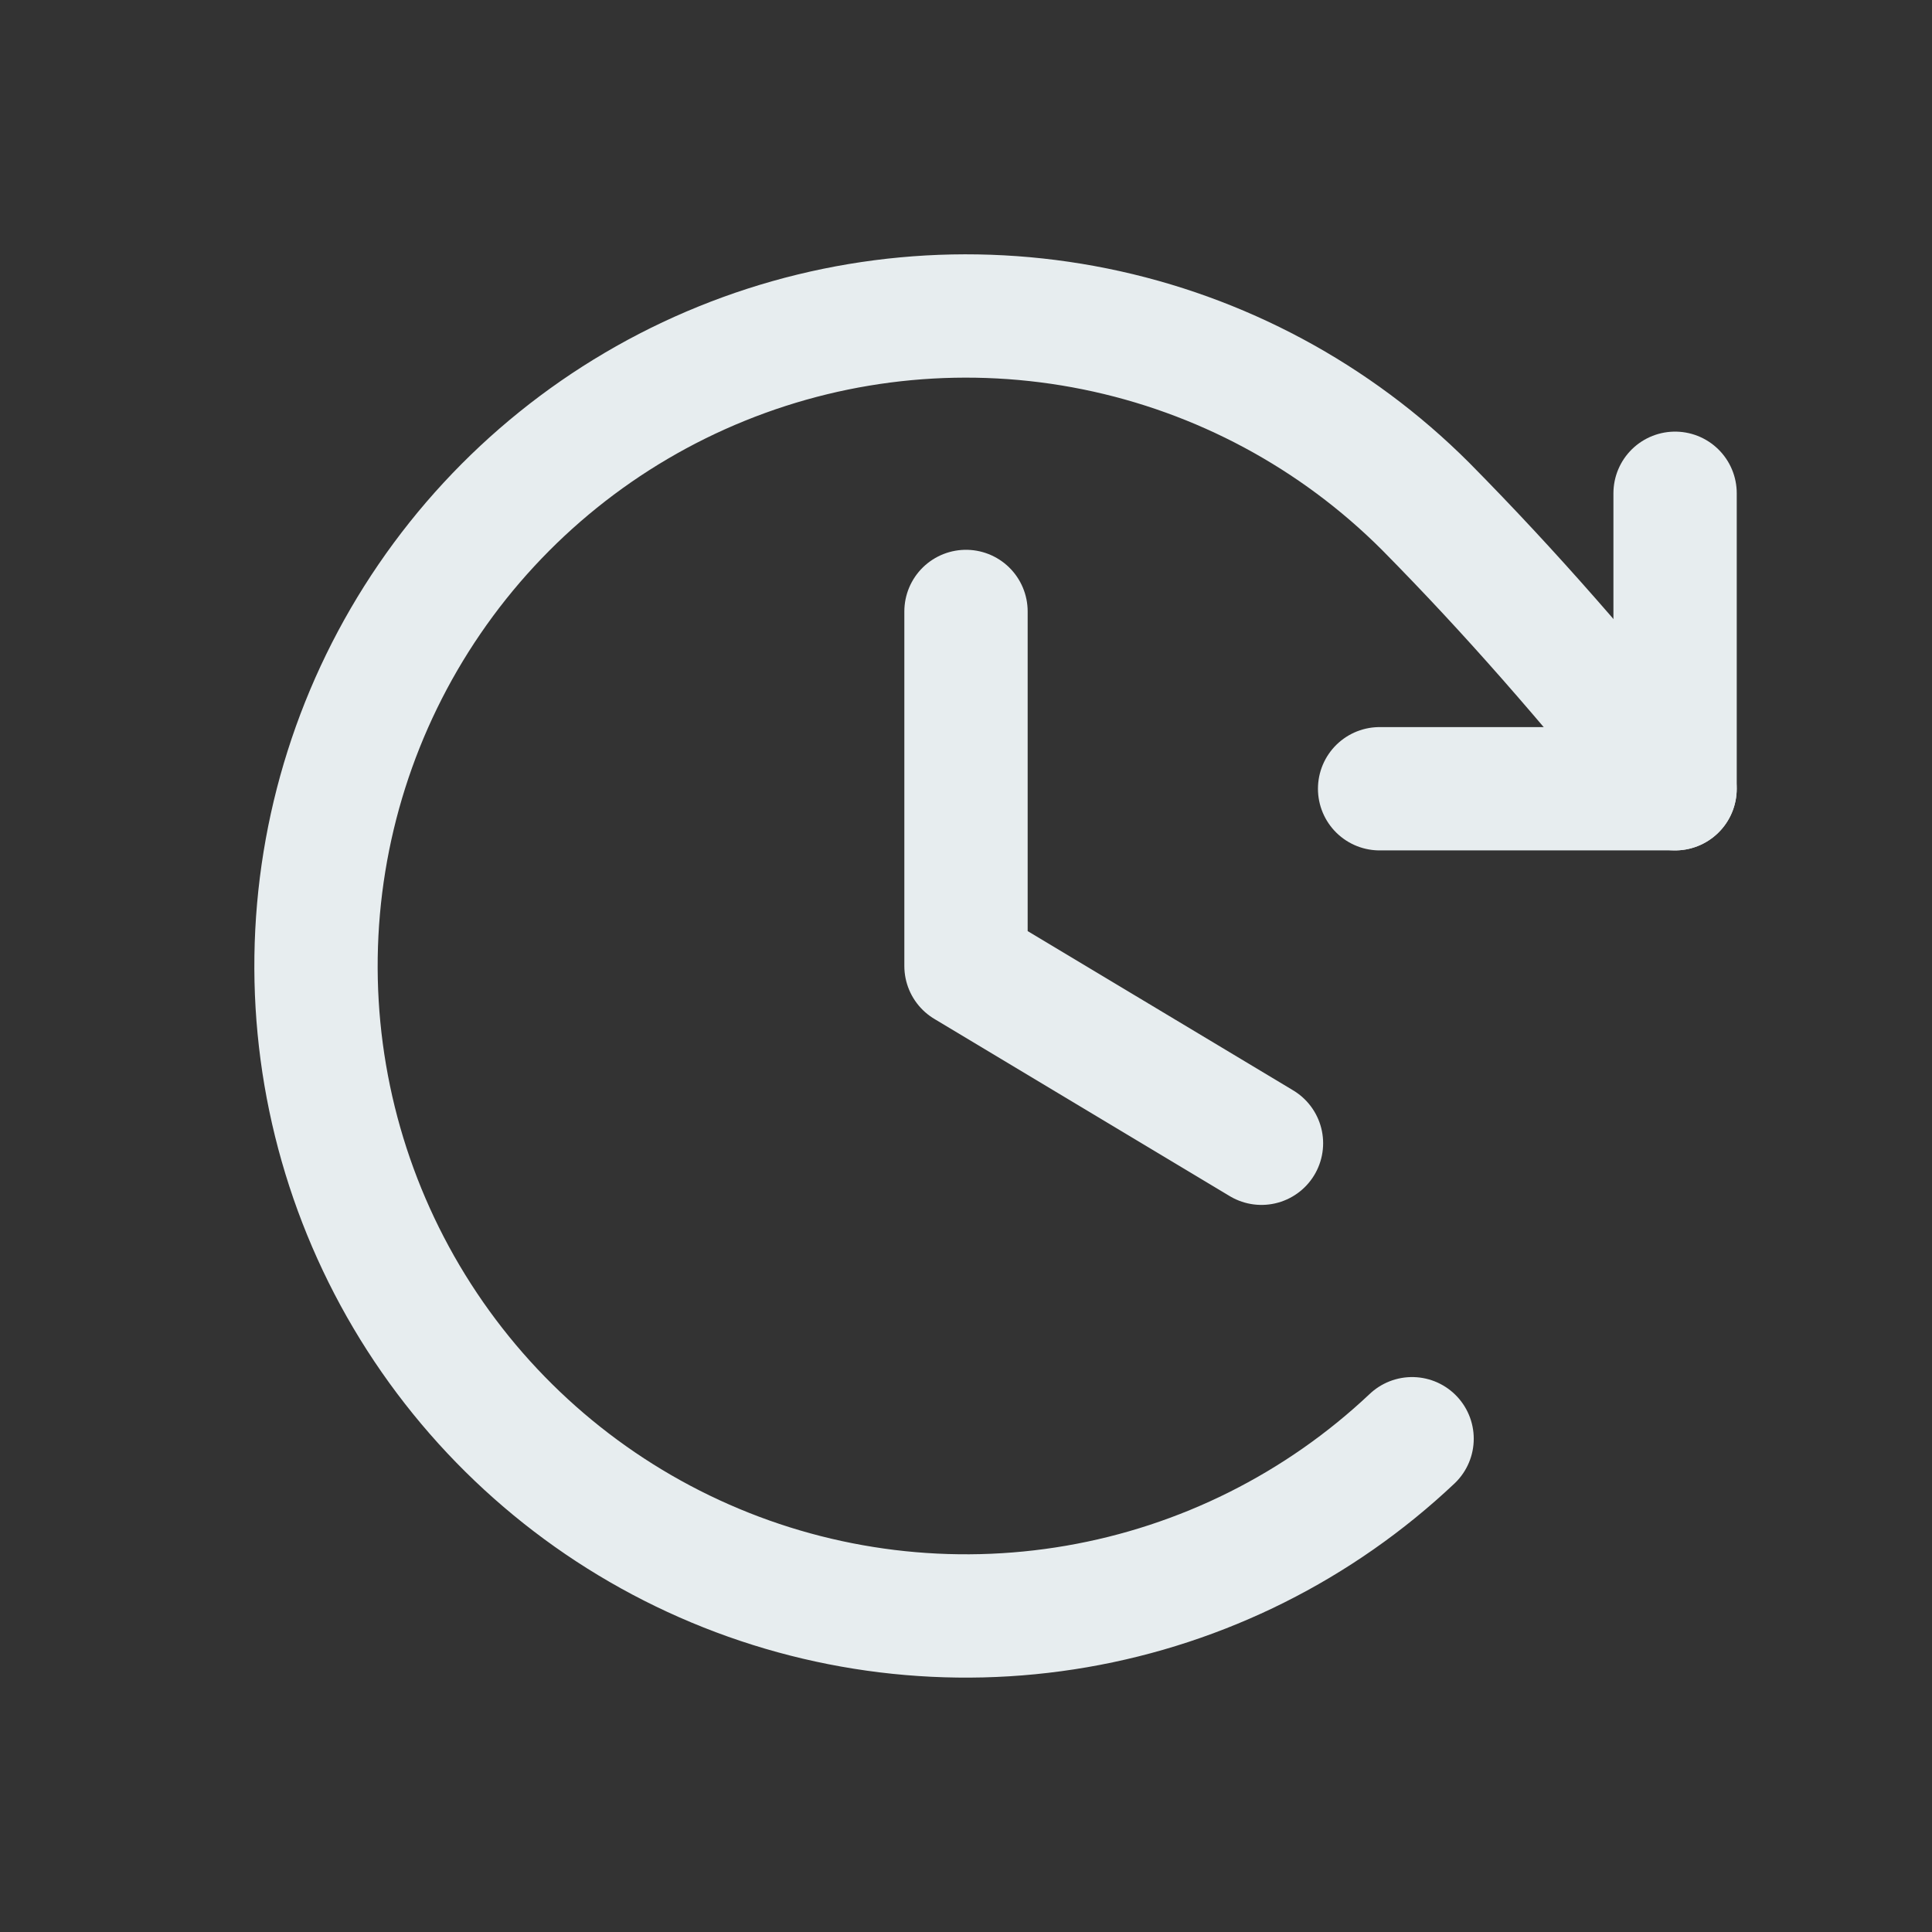
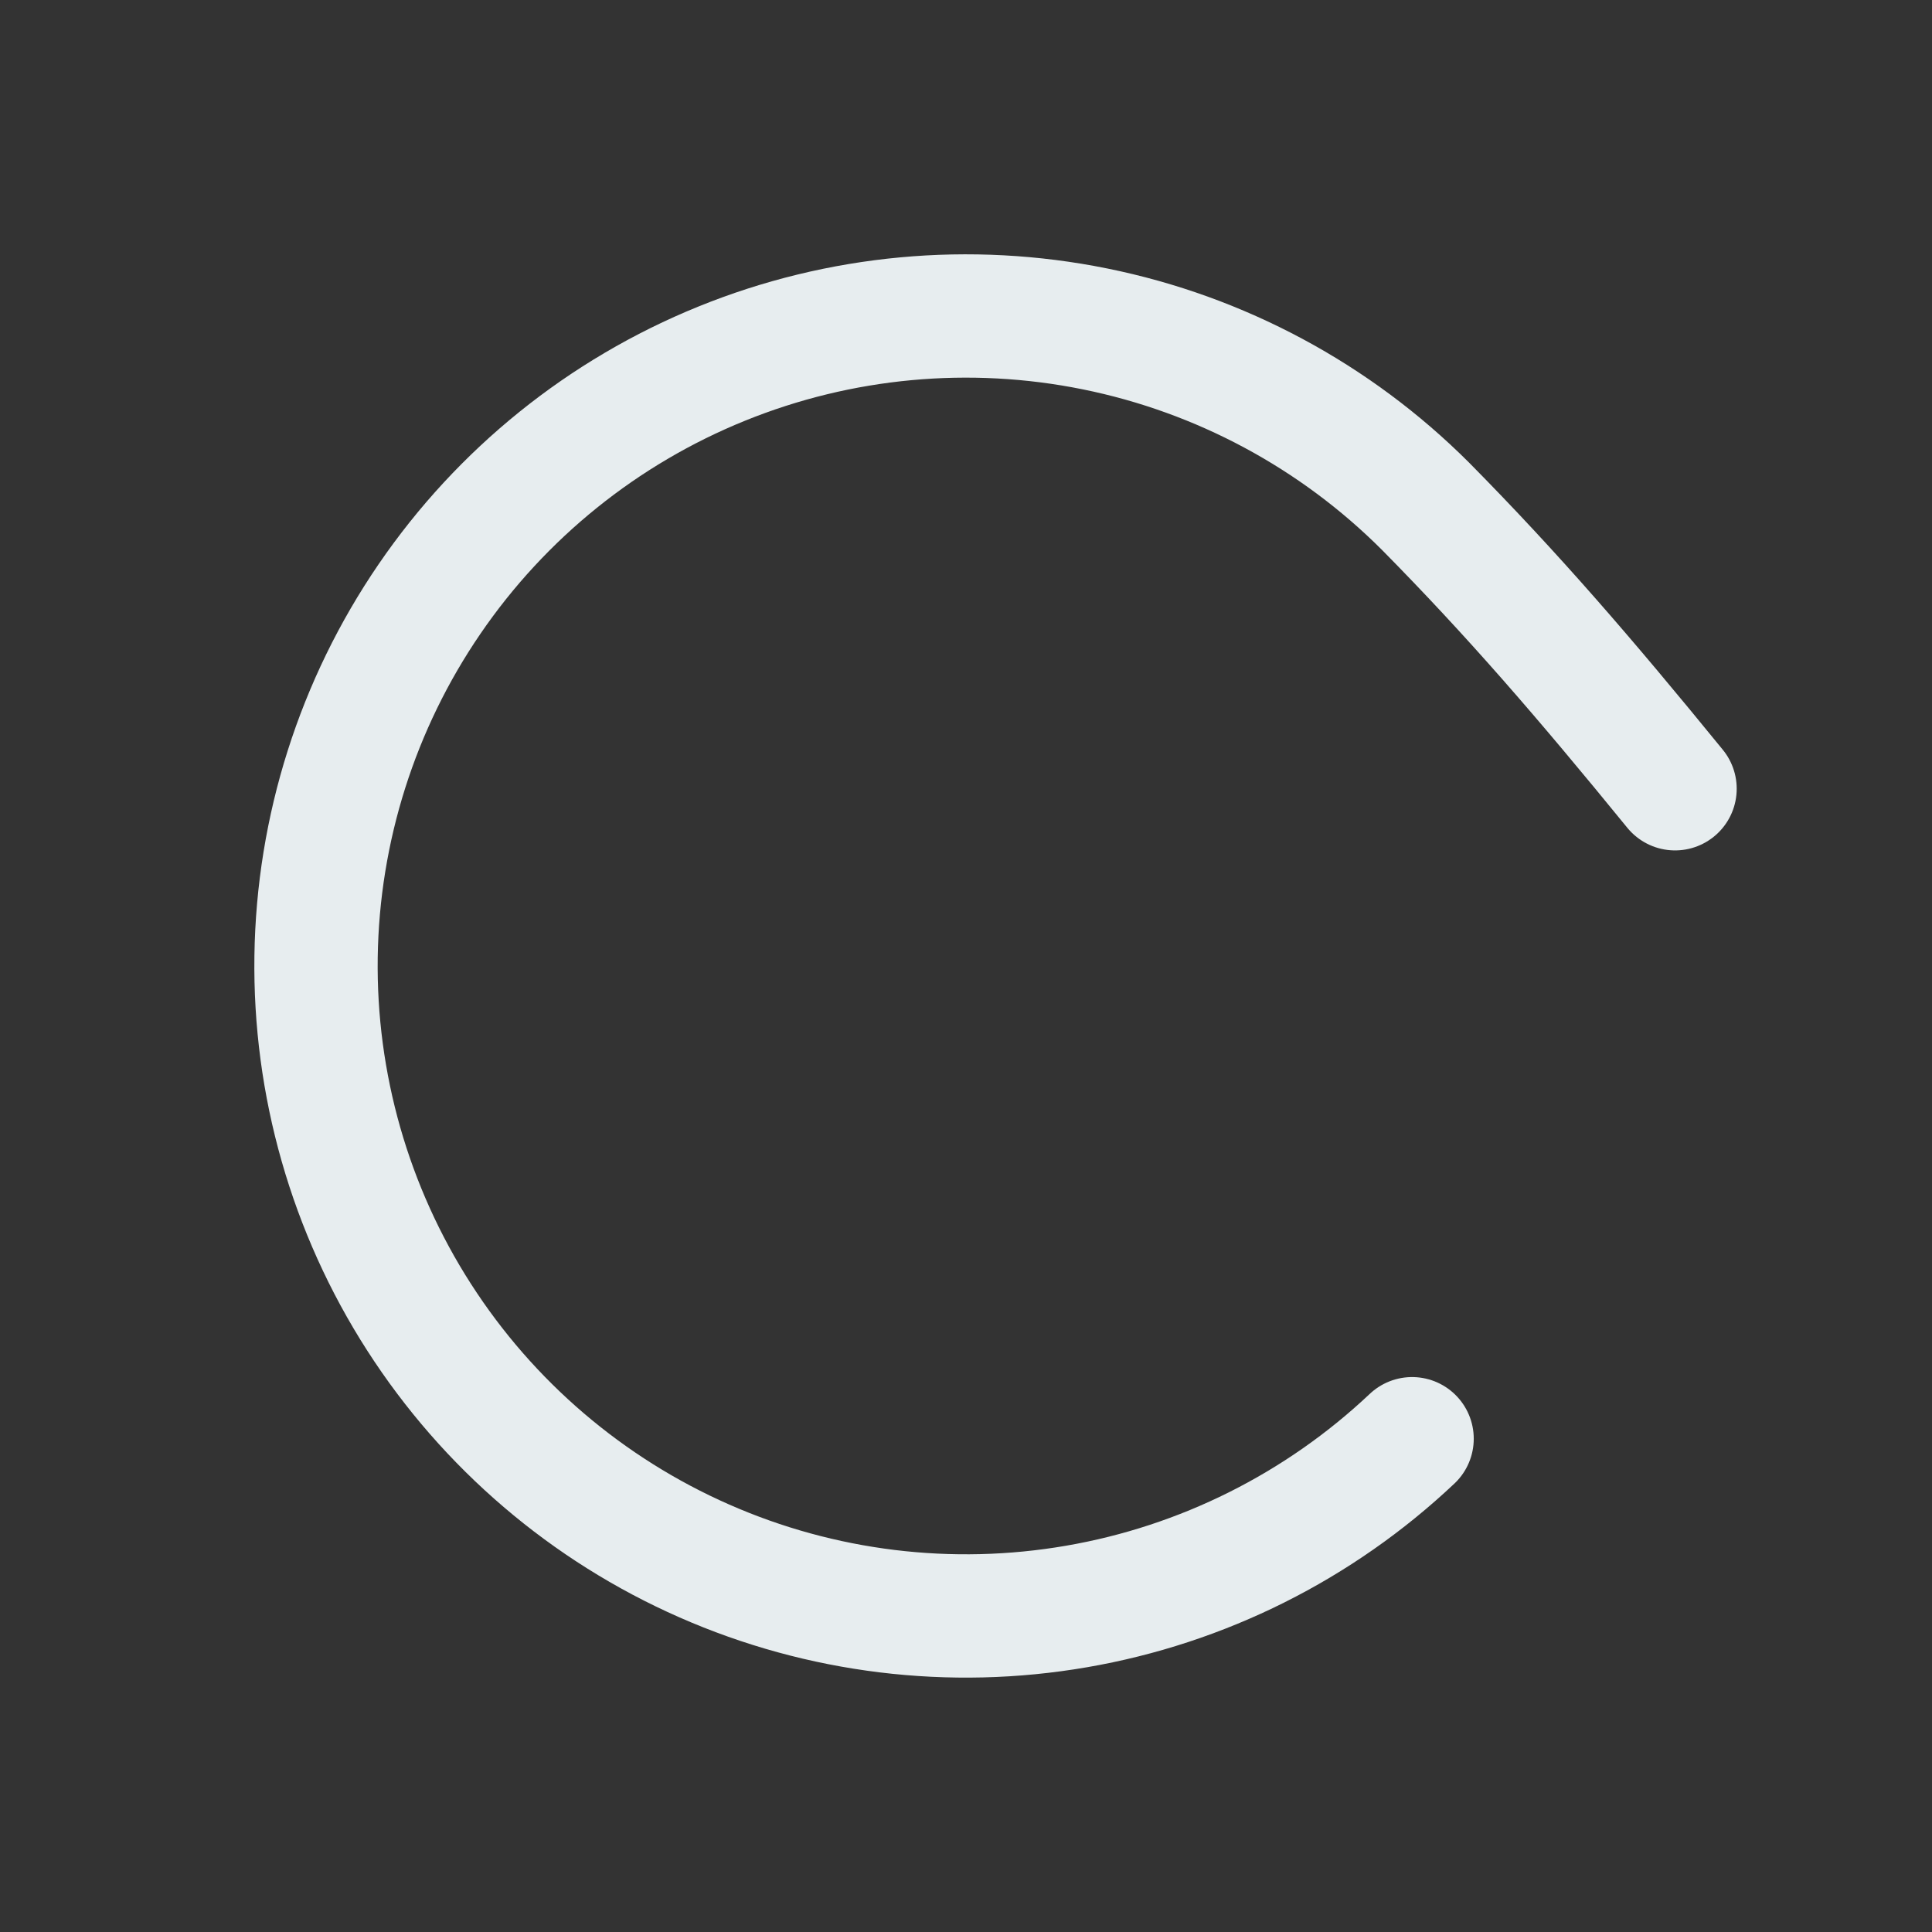
<svg xmlns="http://www.w3.org/2000/svg" width="47" height="47" viewBox="0 0 47 47" fill="none">
  <rect x="0" y="0" width="47" height="47" fill="#333333" stroke="none" />
-   <path d="M23.5 14.875V23.5L30.688 27.812" stroke="#E7EDEF" stroke-width="3" stroke-linecap="round" stroke-linejoin="round" />
-   <path d="M33.562 19.188H40.75V12" stroke="#E7EDEF" stroke-width="3" stroke-linecap="round" stroke-linejoin="round" />
  <path d="M34.352 35C32.092 37.133 29.253 38.553 26.19 39.081C23.128 39.61 19.977 39.225 17.133 37.973C14.288 36.722 11.875 34.66 10.195 32.044C8.516 29.43 7.644 26.378 7.689 23.27C7.734 20.163 8.694 17.137 10.449 14.572C12.203 12.007 14.675 10.015 17.555 8.847C20.435 7.678 23.595 7.385 26.641 8.002C29.687 8.619 32.483 10.12 34.681 12.318C36.796 14.46 38.542 16.48 40.749 19.188" stroke="#E7EDEF" stroke-width="3" stroke-linecap="round" stroke-linejoin="round" />
</svg>